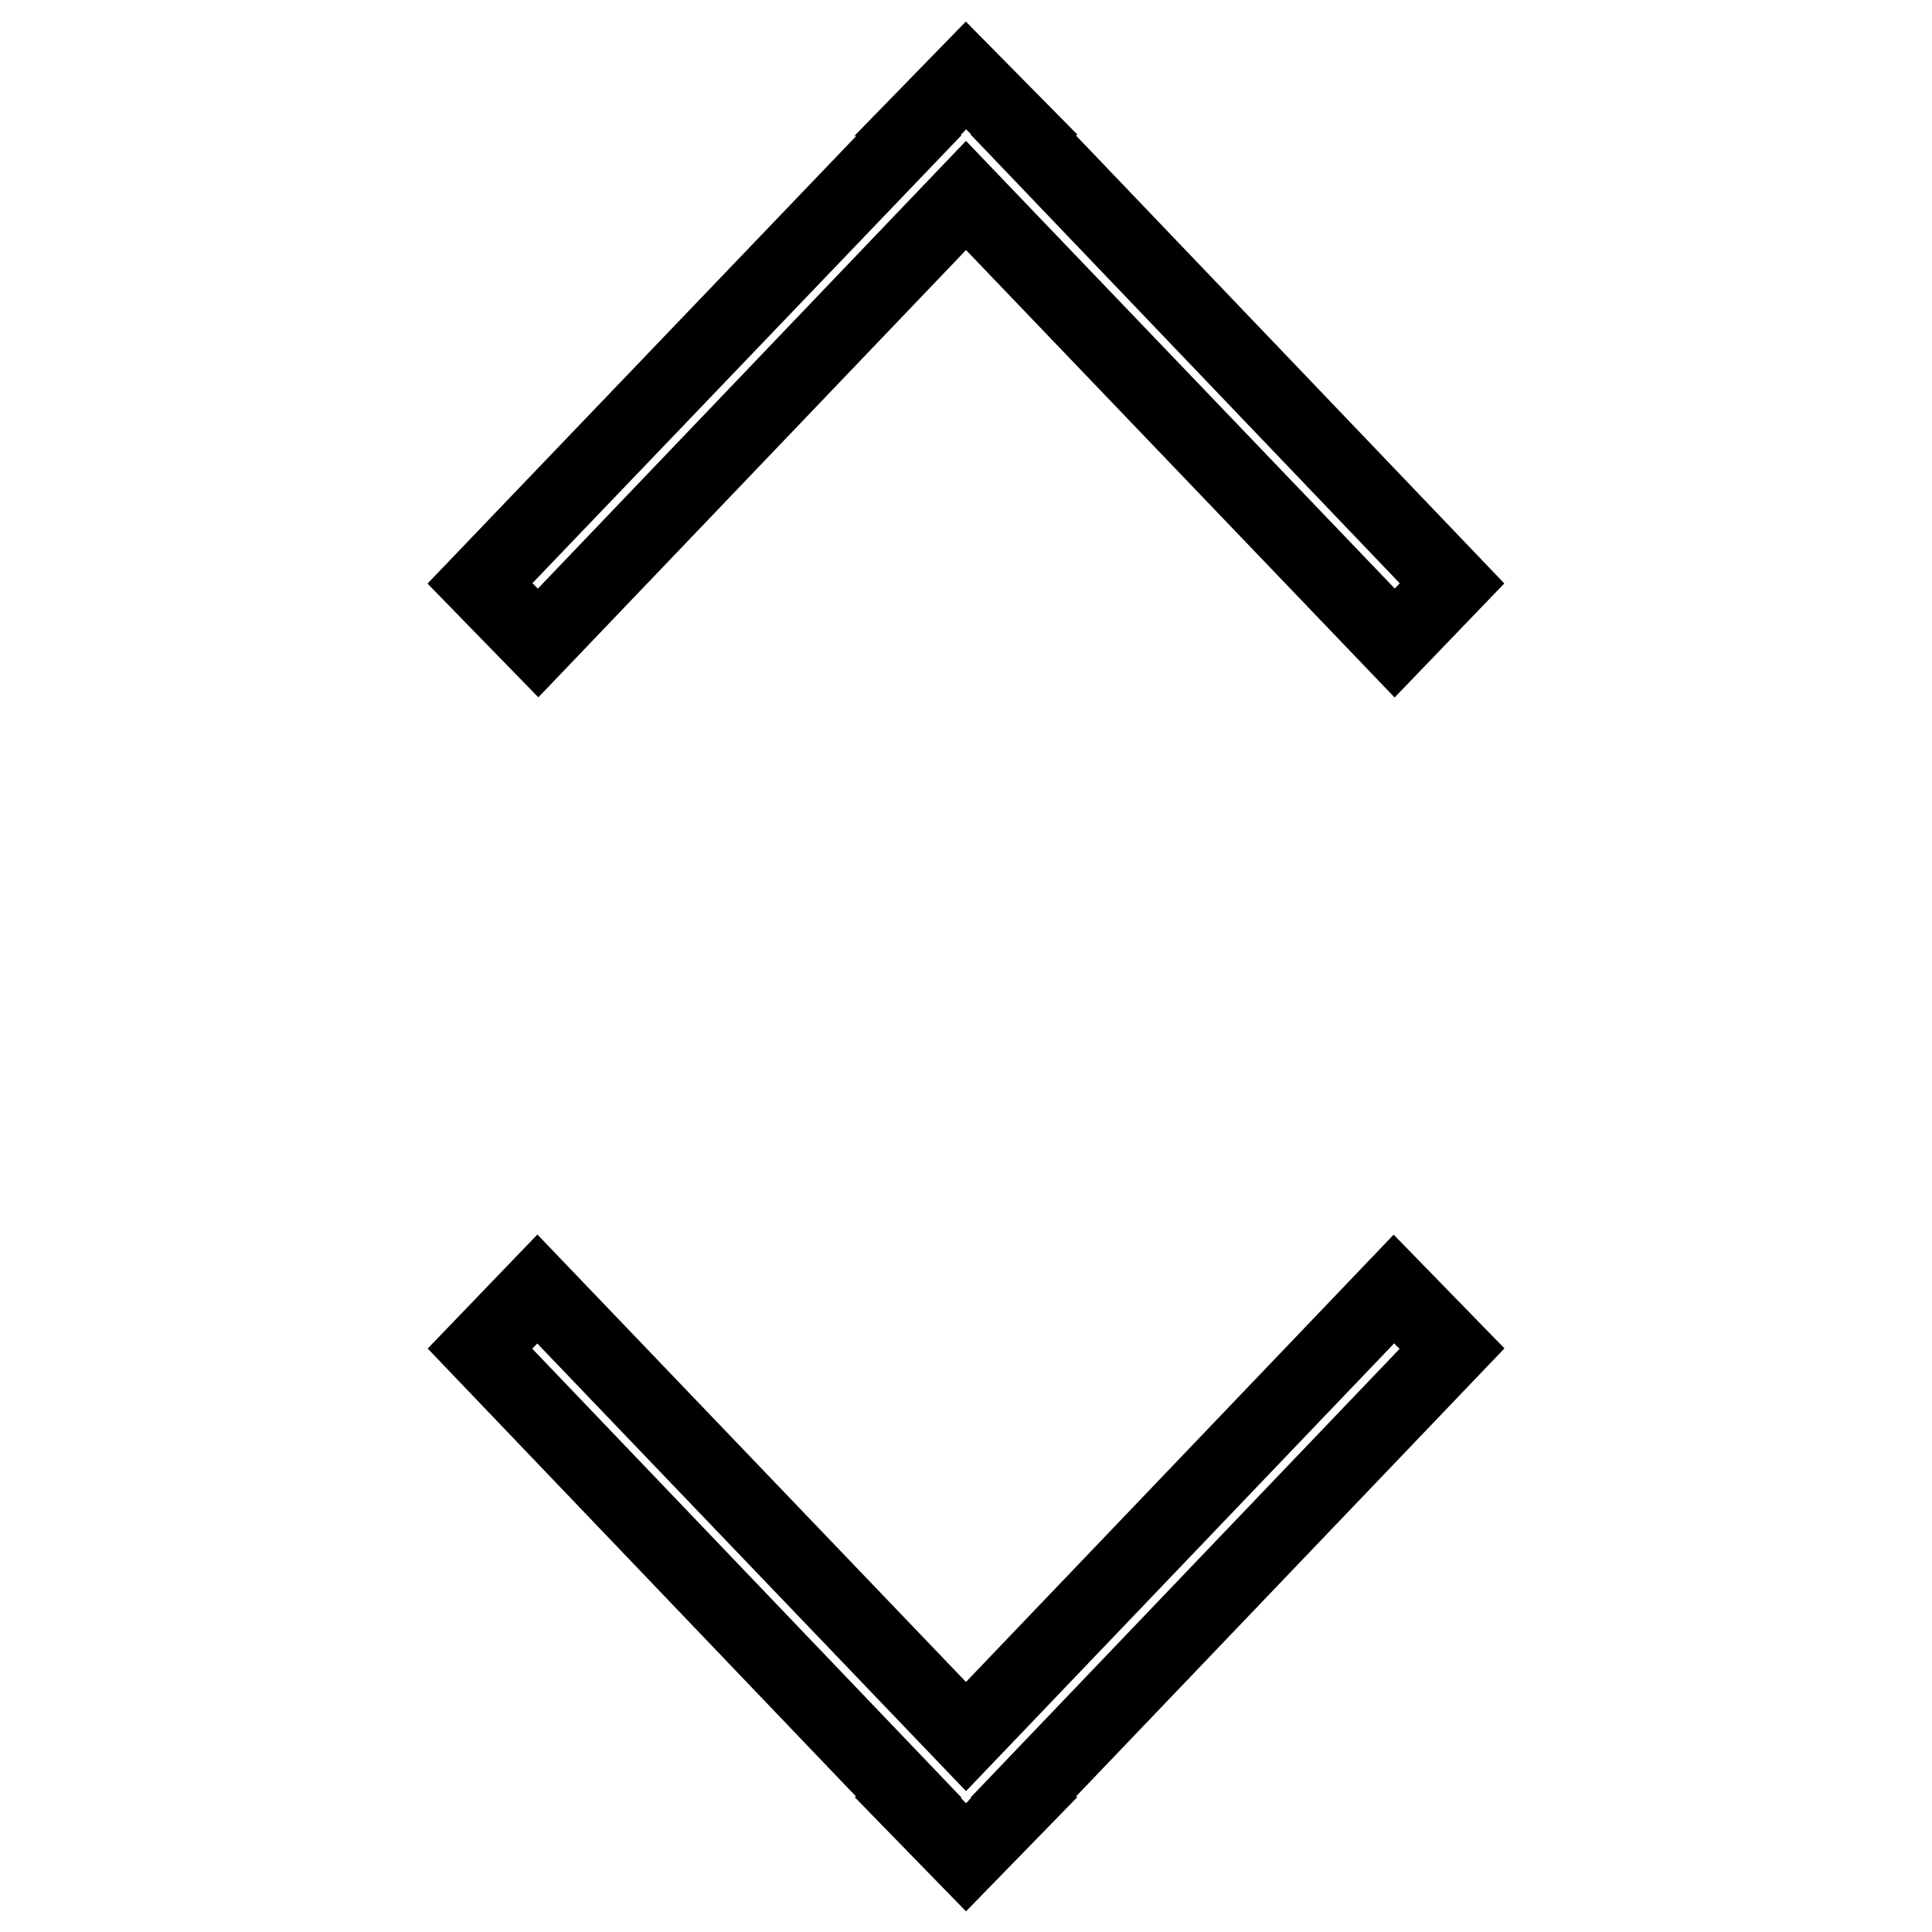
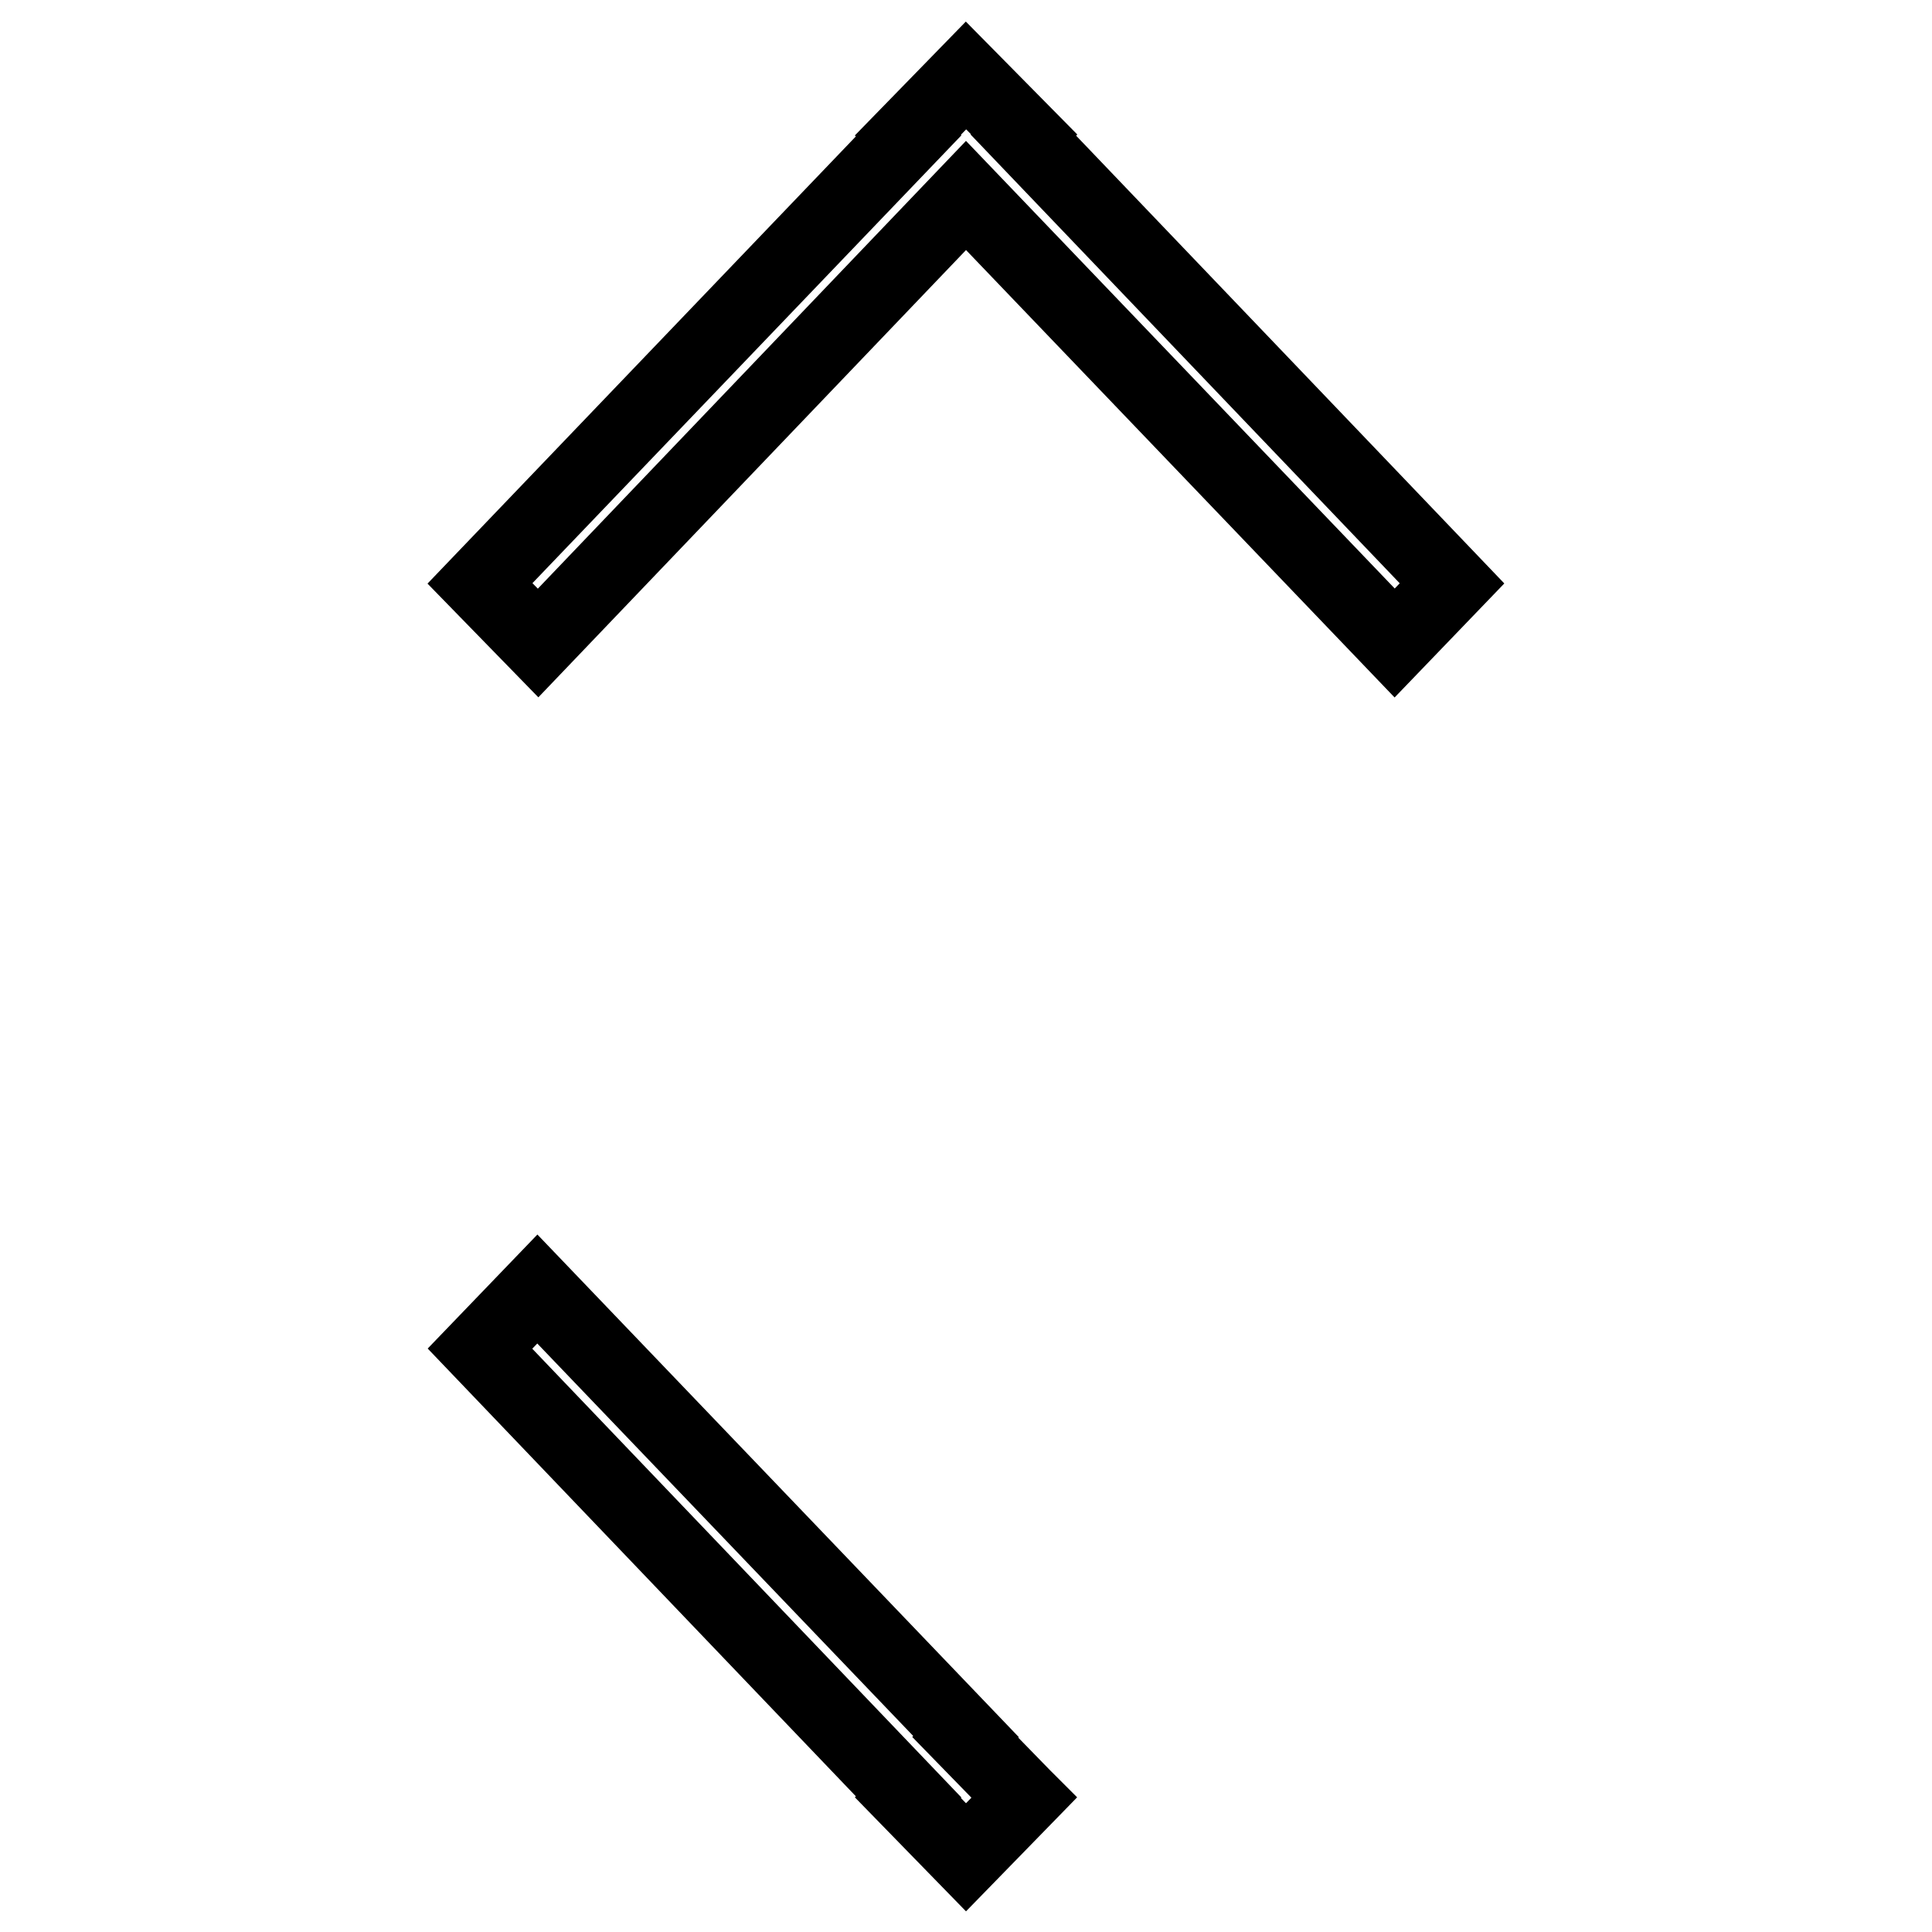
<svg xmlns="http://www.w3.org/2000/svg" version="1.1" x="0px" y="0px" viewBox="0 0 256 256" enable-background="new 0 0 256 256" xml:space="preserve">
  <g>
-     <path stroke-width="10" fill-opacity="0" stroke="#000000" d="M192.4,77.3l-56.8-59.4l0.1-0.1L128,10l-7.7,7.9l0.1,0.1L63.6,77.3l7.7,7.9L128,25.9l56.8,59.3L192.4,77.3z  M63.6,178.7l56.8,59.4l-0.1,0.1l7.7,7.9l7.7-7.9l-0.1-0.1l56.8-59.4l-7.7-7.9L128,230.1l-56.8-59.3L63.6,178.7z" />
+     <path stroke-width="10" fill-opacity="0" stroke="#000000" d="M192.4,77.3l-56.8-59.4l0.1-0.1L128,10l-7.7,7.9l0.1,0.1L63.6,77.3l7.7,7.9L128,25.9l56.8,59.3L192.4,77.3z  M63.6,178.7l56.8,59.4l-0.1,0.1l7.7,7.9l7.7-7.9l-0.1-0.1l-7.7-7.9L128,230.1l-56.8-59.3L63.6,178.7z" />
  </g>
</svg>